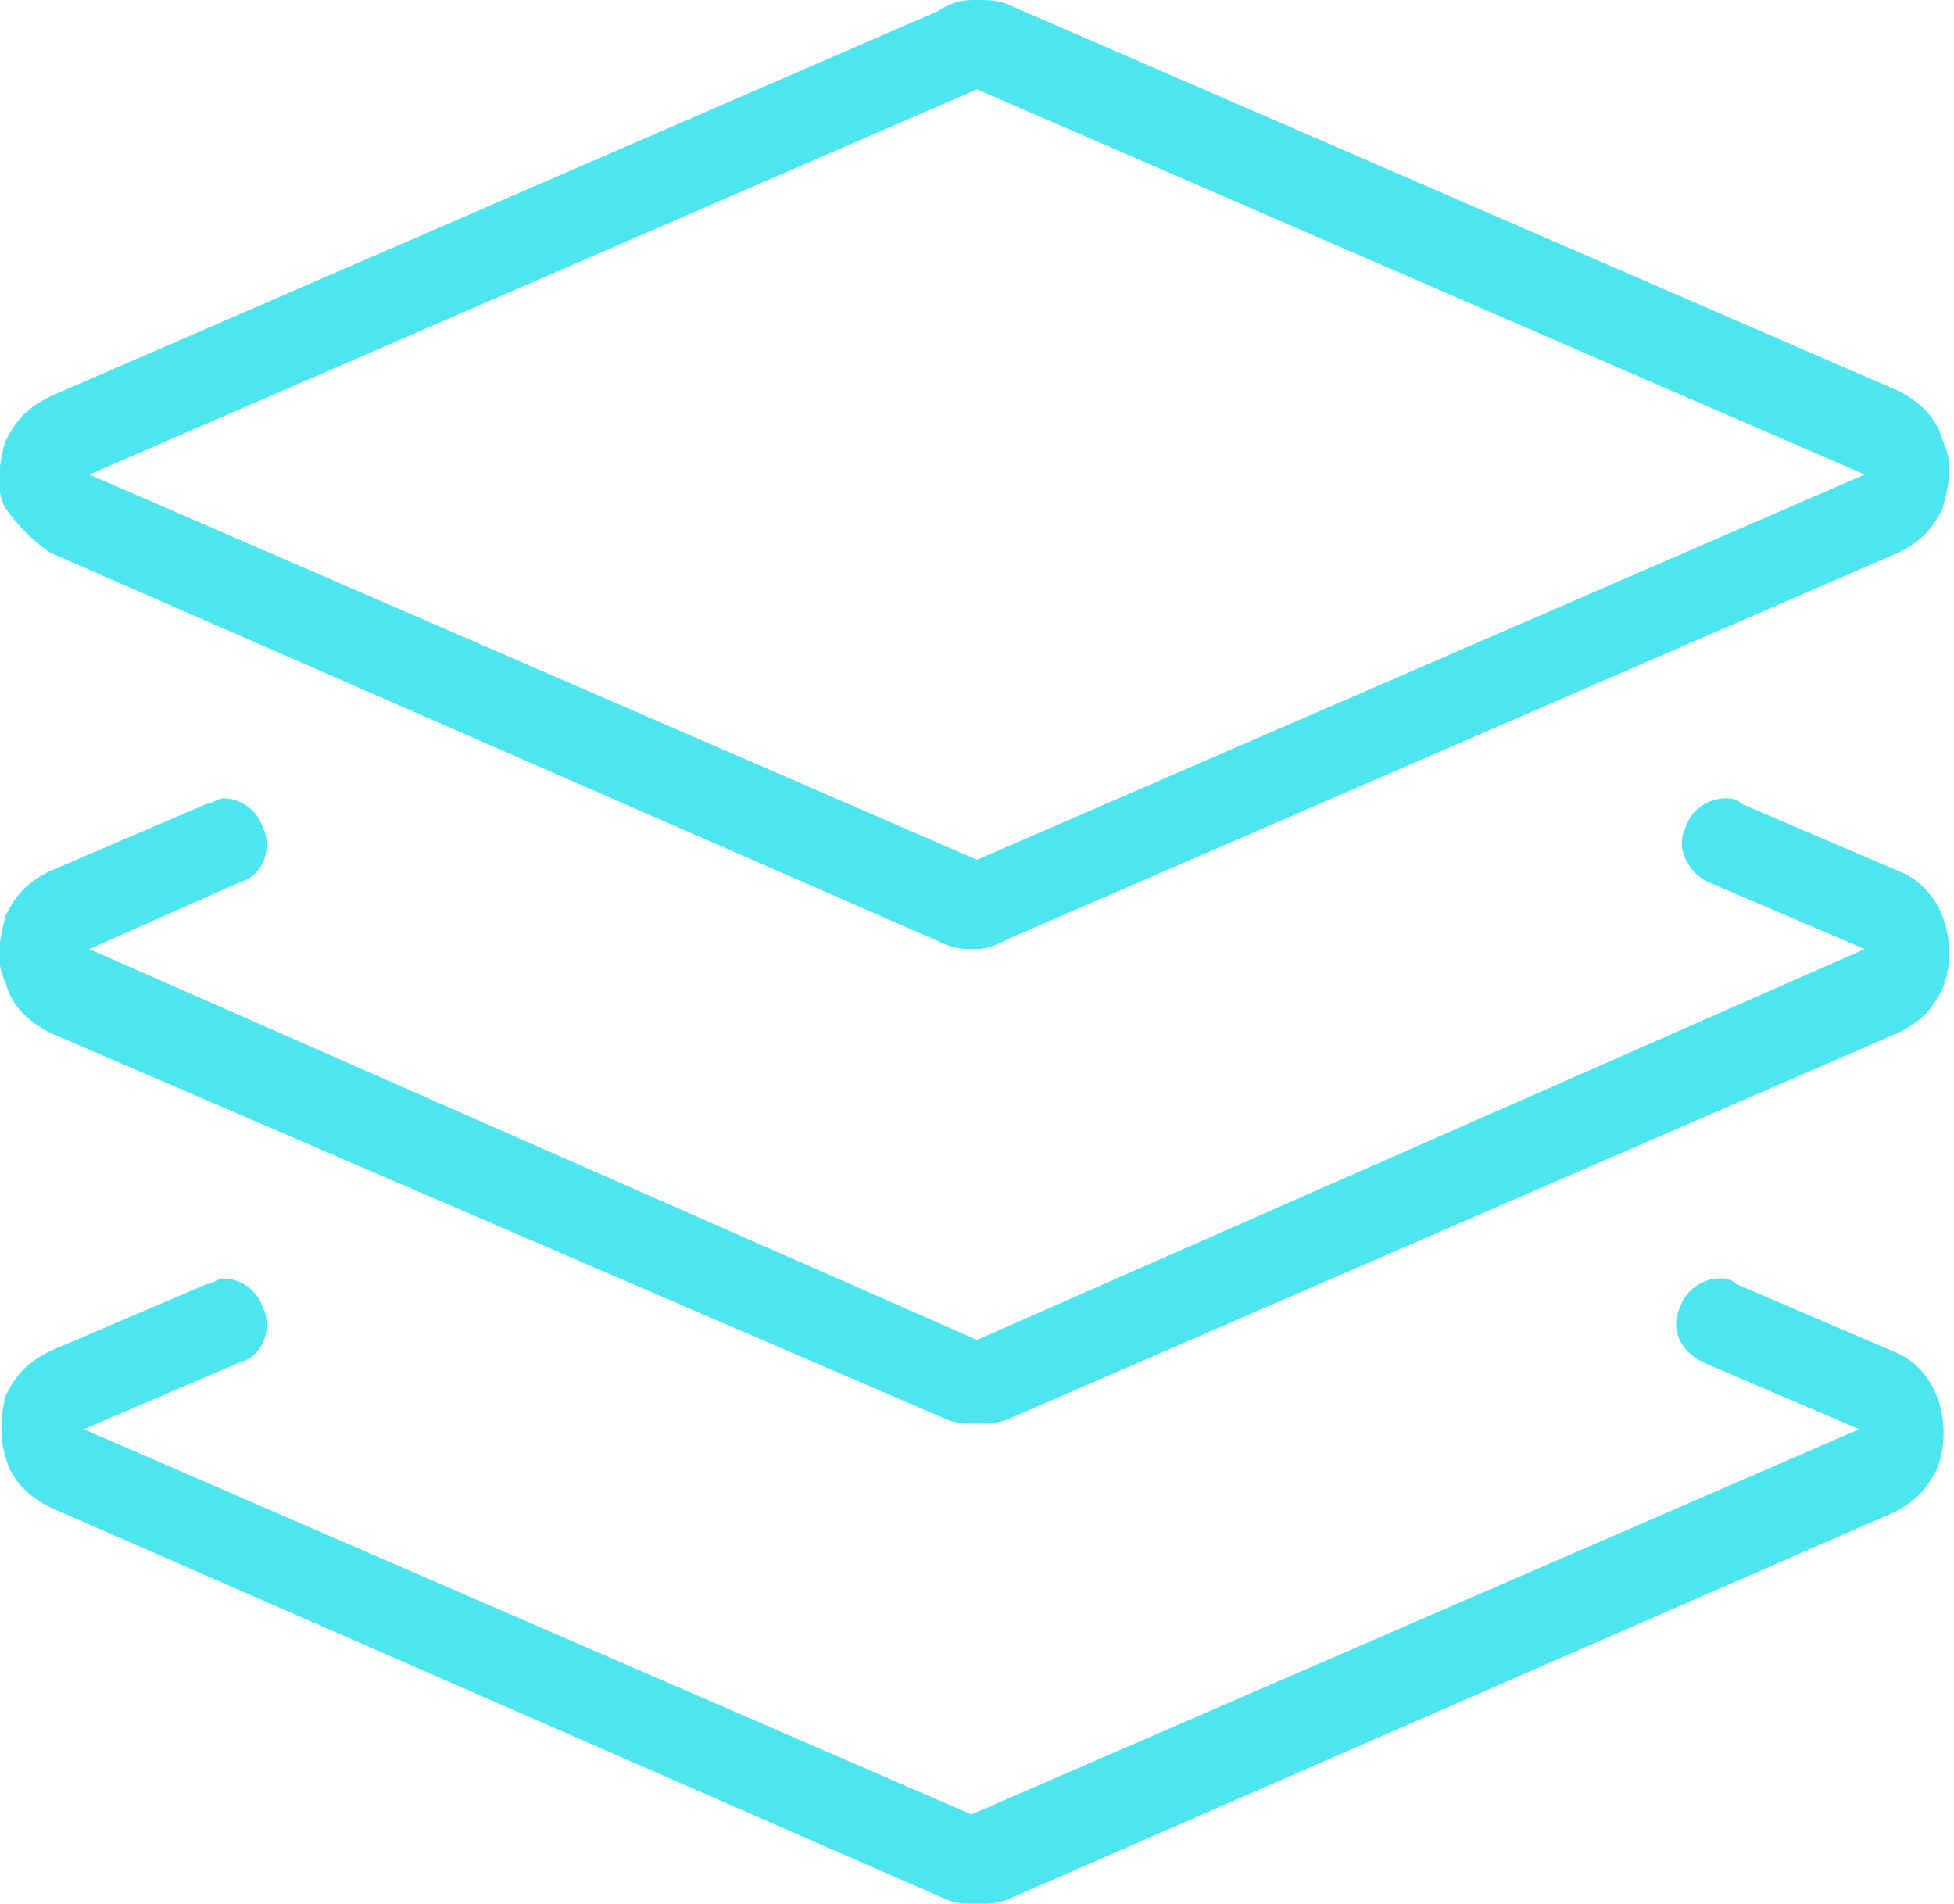
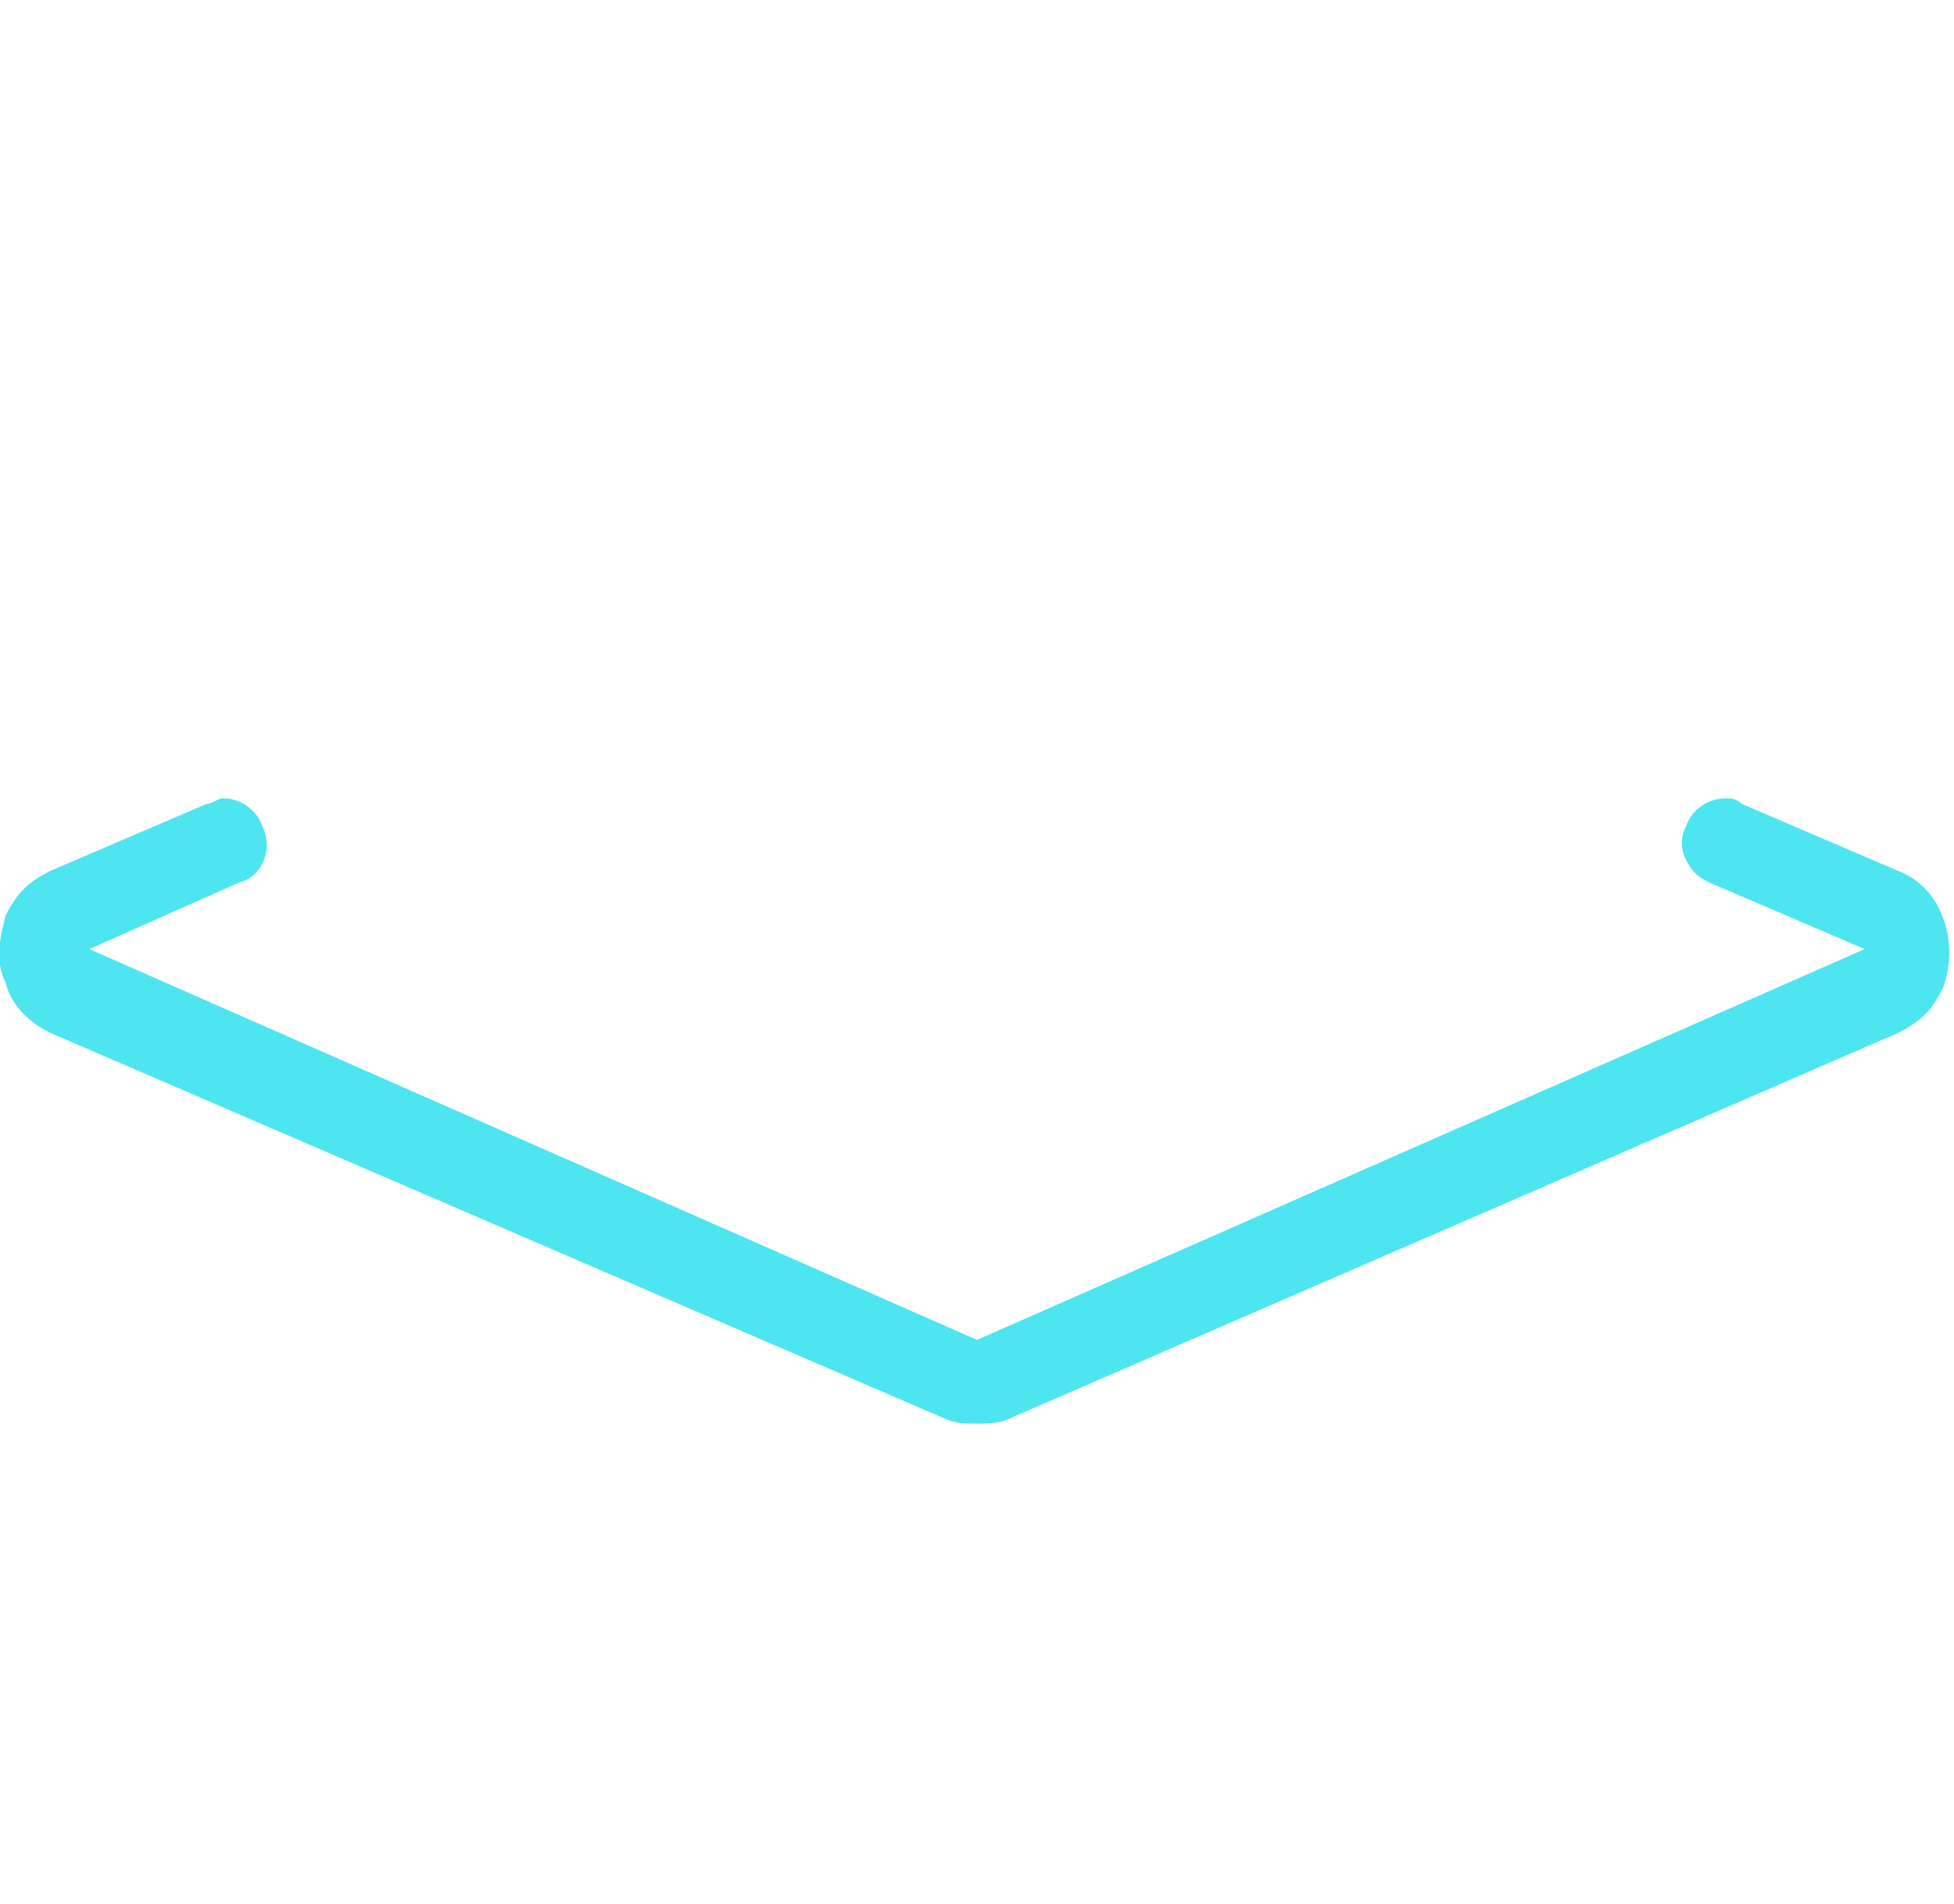
<svg xmlns="http://www.w3.org/2000/svg" version="1.1" id="Layer_1" x="0px" y="0px" width="35px" height="34.1px" viewBox="0 0 35 34.1" style="enable-background:new 0 0 35 34.1;" xml:space="preserve">
  <style type="text/css">
	.st0{fill:#4DE5F0;}
</style>
  <g>
-     <path class="st0" d="M17.5,17c-0.2,0-0.4,0-0.6-0.1L0.9,9.9C0.6,9.7,0.3,9.4,0.1,9.1S0,8.2,0.1,7.9c0.2-0.4,0.4-0.6,0.8-0.8   l15.9-6.9C17.1,0,17.3,0,17.5,0s0.4,0,0.6,0.1l15.9,6.9c0.4,0.2,0.7,0.5,0.8,0.9c0.2,0.4,0.1,0.8,0,1.2c-0.2,0.4-0.4,0.6-0.8,0.8   l-15.9,6.9C17.9,16.9,17.7,17,17.5,17z M1.6,8.5l15.9,6.9l15.9-6.9L17.5,1.6L1.6,8.5z" />
    <path class="st0" d="M17.5,25.5c-0.2,0-0.4,0-0.6-0.1L0.9,18.5c-0.4-0.2-0.7-0.5-0.8-0.9c-0.2-0.4-0.1-0.8,0-1.2   c0.2-0.4,0.4-0.6,0.8-0.8l2.8-1.2c0.1,0,0.2-0.1,0.3-0.1c0.3,0,0.6,0.2,0.7,0.5c0.2,0.4,0,0.9-0.4,1L1.6,17L17.5,24L33.4,17   l-2.8-1.2c-0.2-0.1-0.3-0.2-0.4-0.4c-0.1-0.2-0.1-0.4,0-0.6c0.1-0.3,0.4-0.5,0.7-0.5c0.1,0,0.2,0,0.3,0.1l2.8,1.2   c0.8,0.3,1.1,1.3,0.8,2.1c-0.2,0.4-0.4,0.6-0.8,0.8l-15.9,6.9C17.9,25.5,17.7,25.5,17.5,25.5z" />
-     <path class="st0" d="M17.5,34.1c-0.2,0-0.4,0-0.6-0.1L0.9,27c-0.4-0.2-0.7-0.5-0.8-0.9C0,25.8,0,25.4,0.1,25   c0.2-0.4,0.4-0.6,0.8-0.8l2.8-1.2c0.1,0,0.2-0.1,0.3-0.1c0.3,0,0.6,0.2,0.7,0.5c0.2,0.4,0,0.9-0.4,1l-2.8,1.2l15.9,6.9l15.9-6.9   l-2.8-1.2c-0.4-0.2-0.6-0.6-0.4-1c0.1-0.3,0.4-0.5,0.7-0.5c0.1,0,0.2,0,0.3,0.1l2.8,1.2c0.8,0.3,1.1,1.3,0.8,2.1   c-0.2,0.4-0.4,0.6-0.8,0.8L18.1,34C17.9,34.1,17.7,34.1,17.5,34.1z" />
  </g>
</svg>